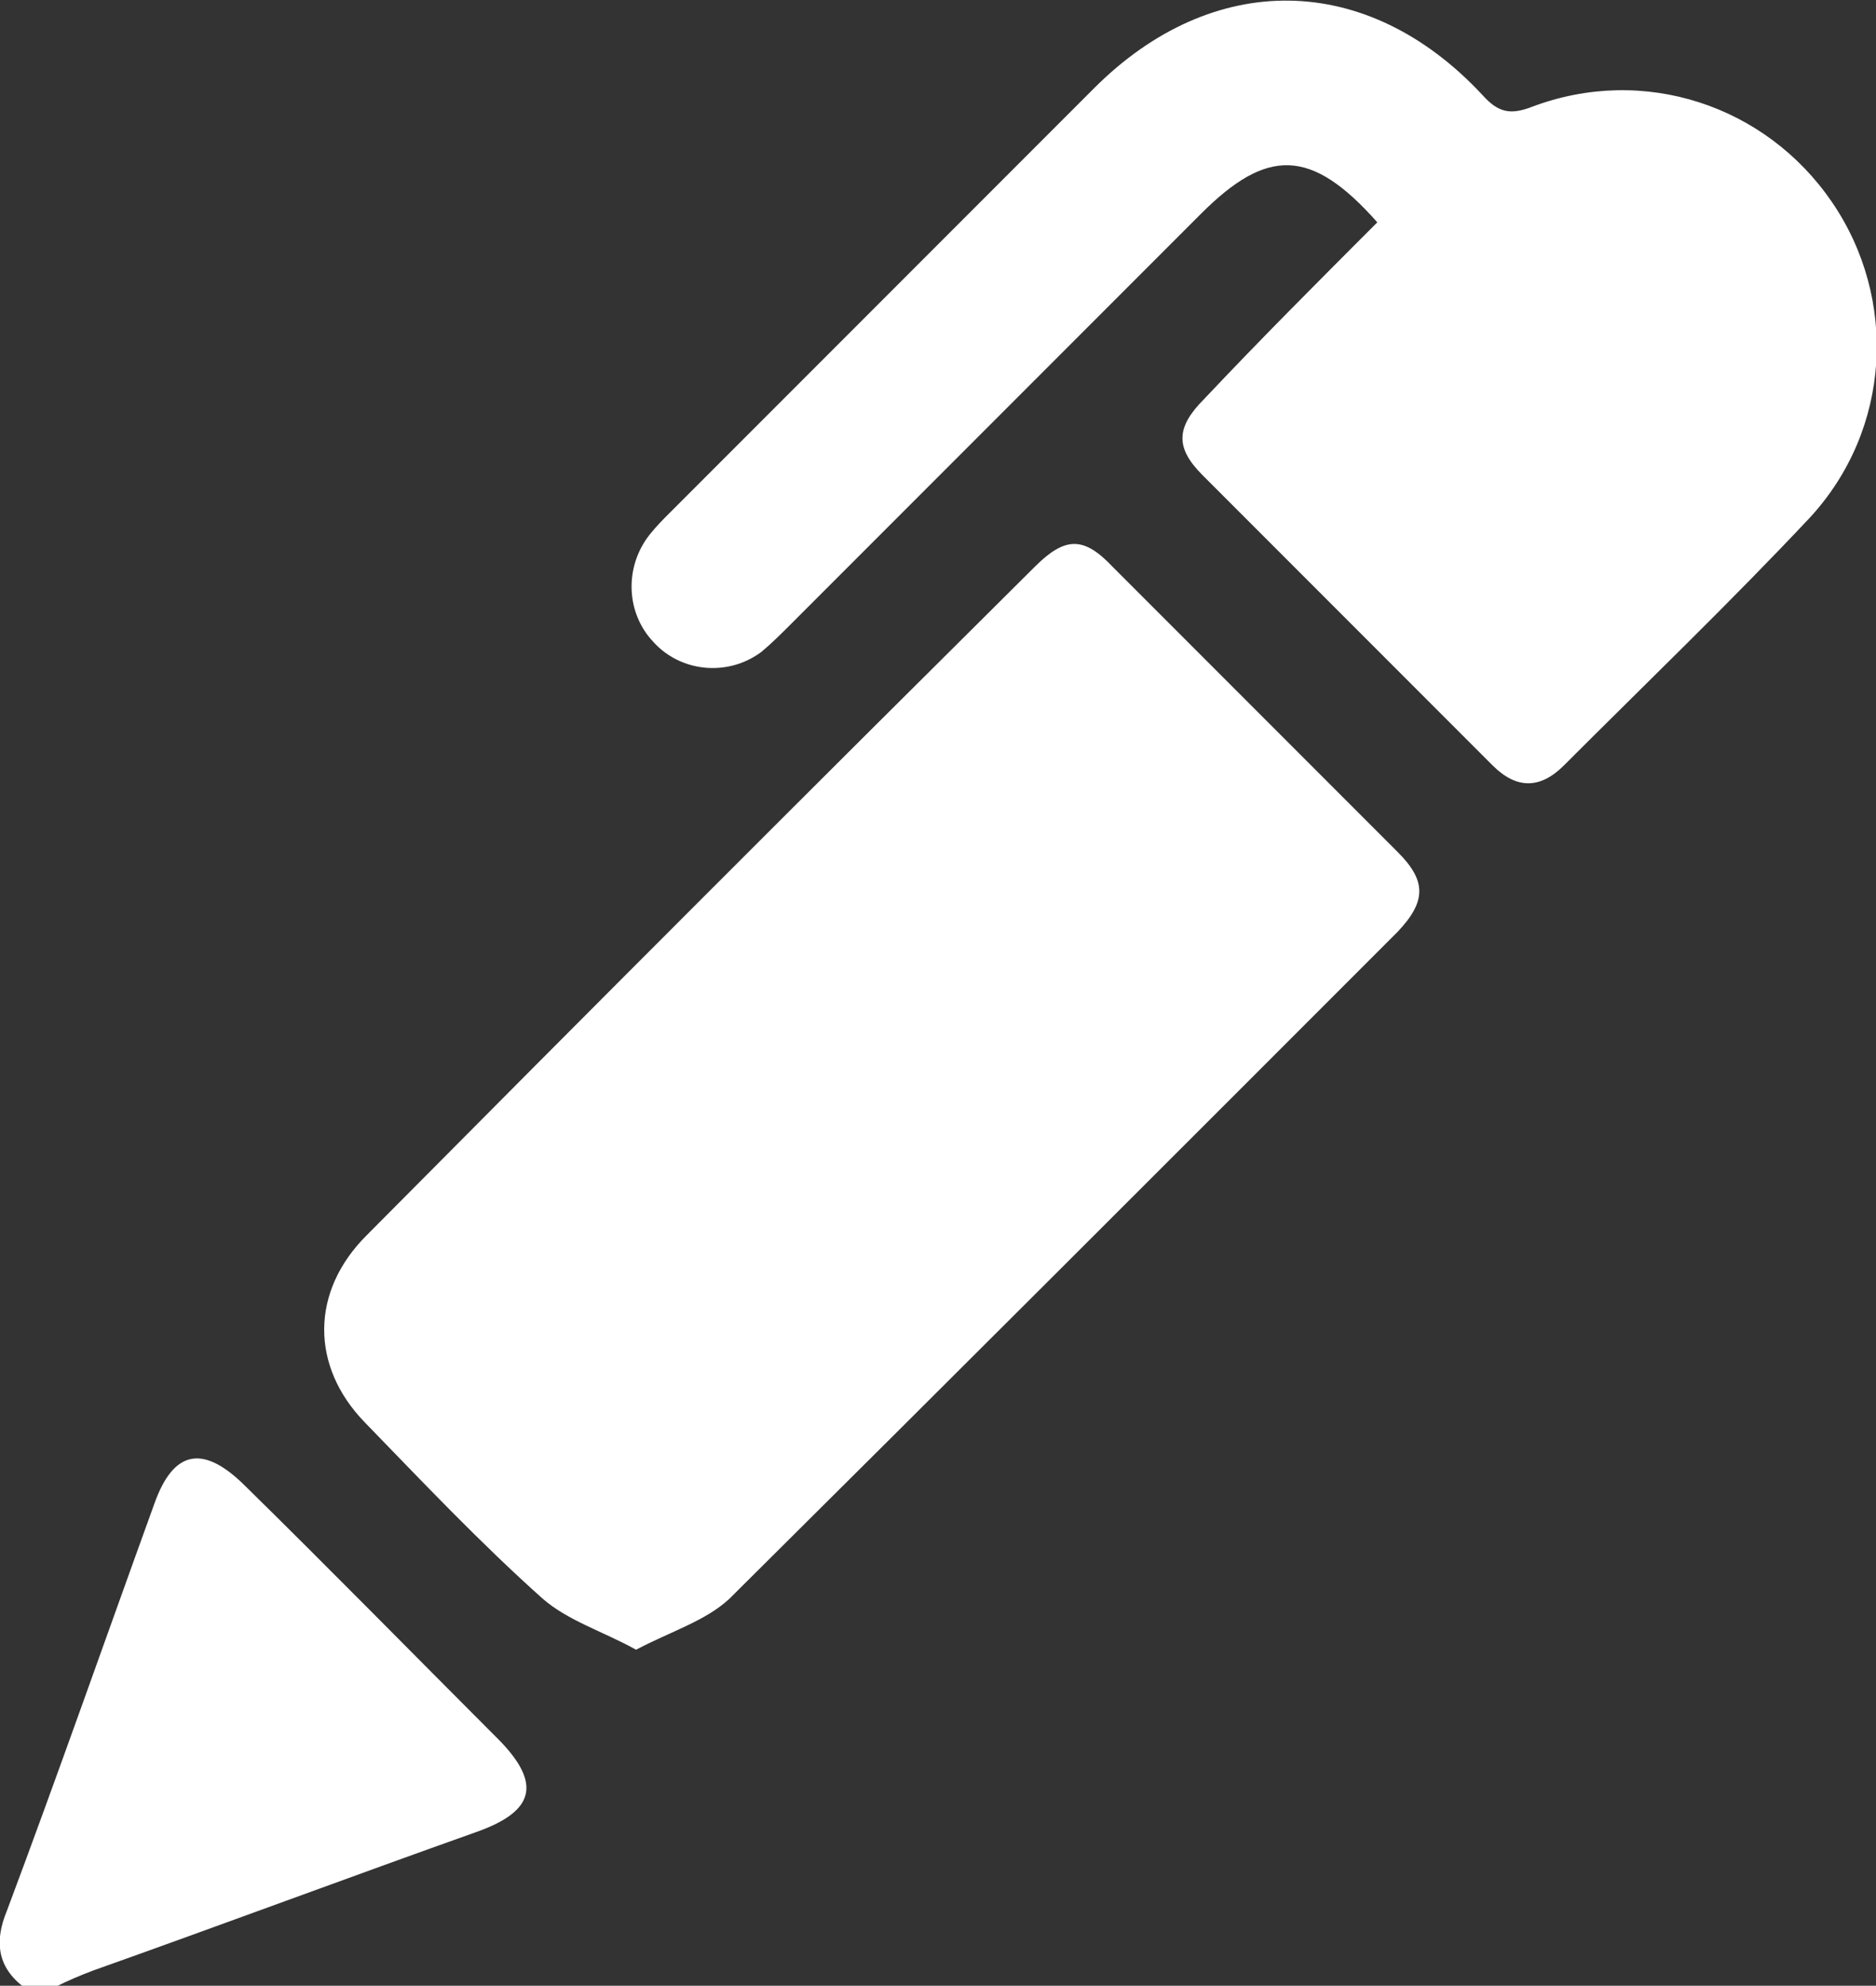
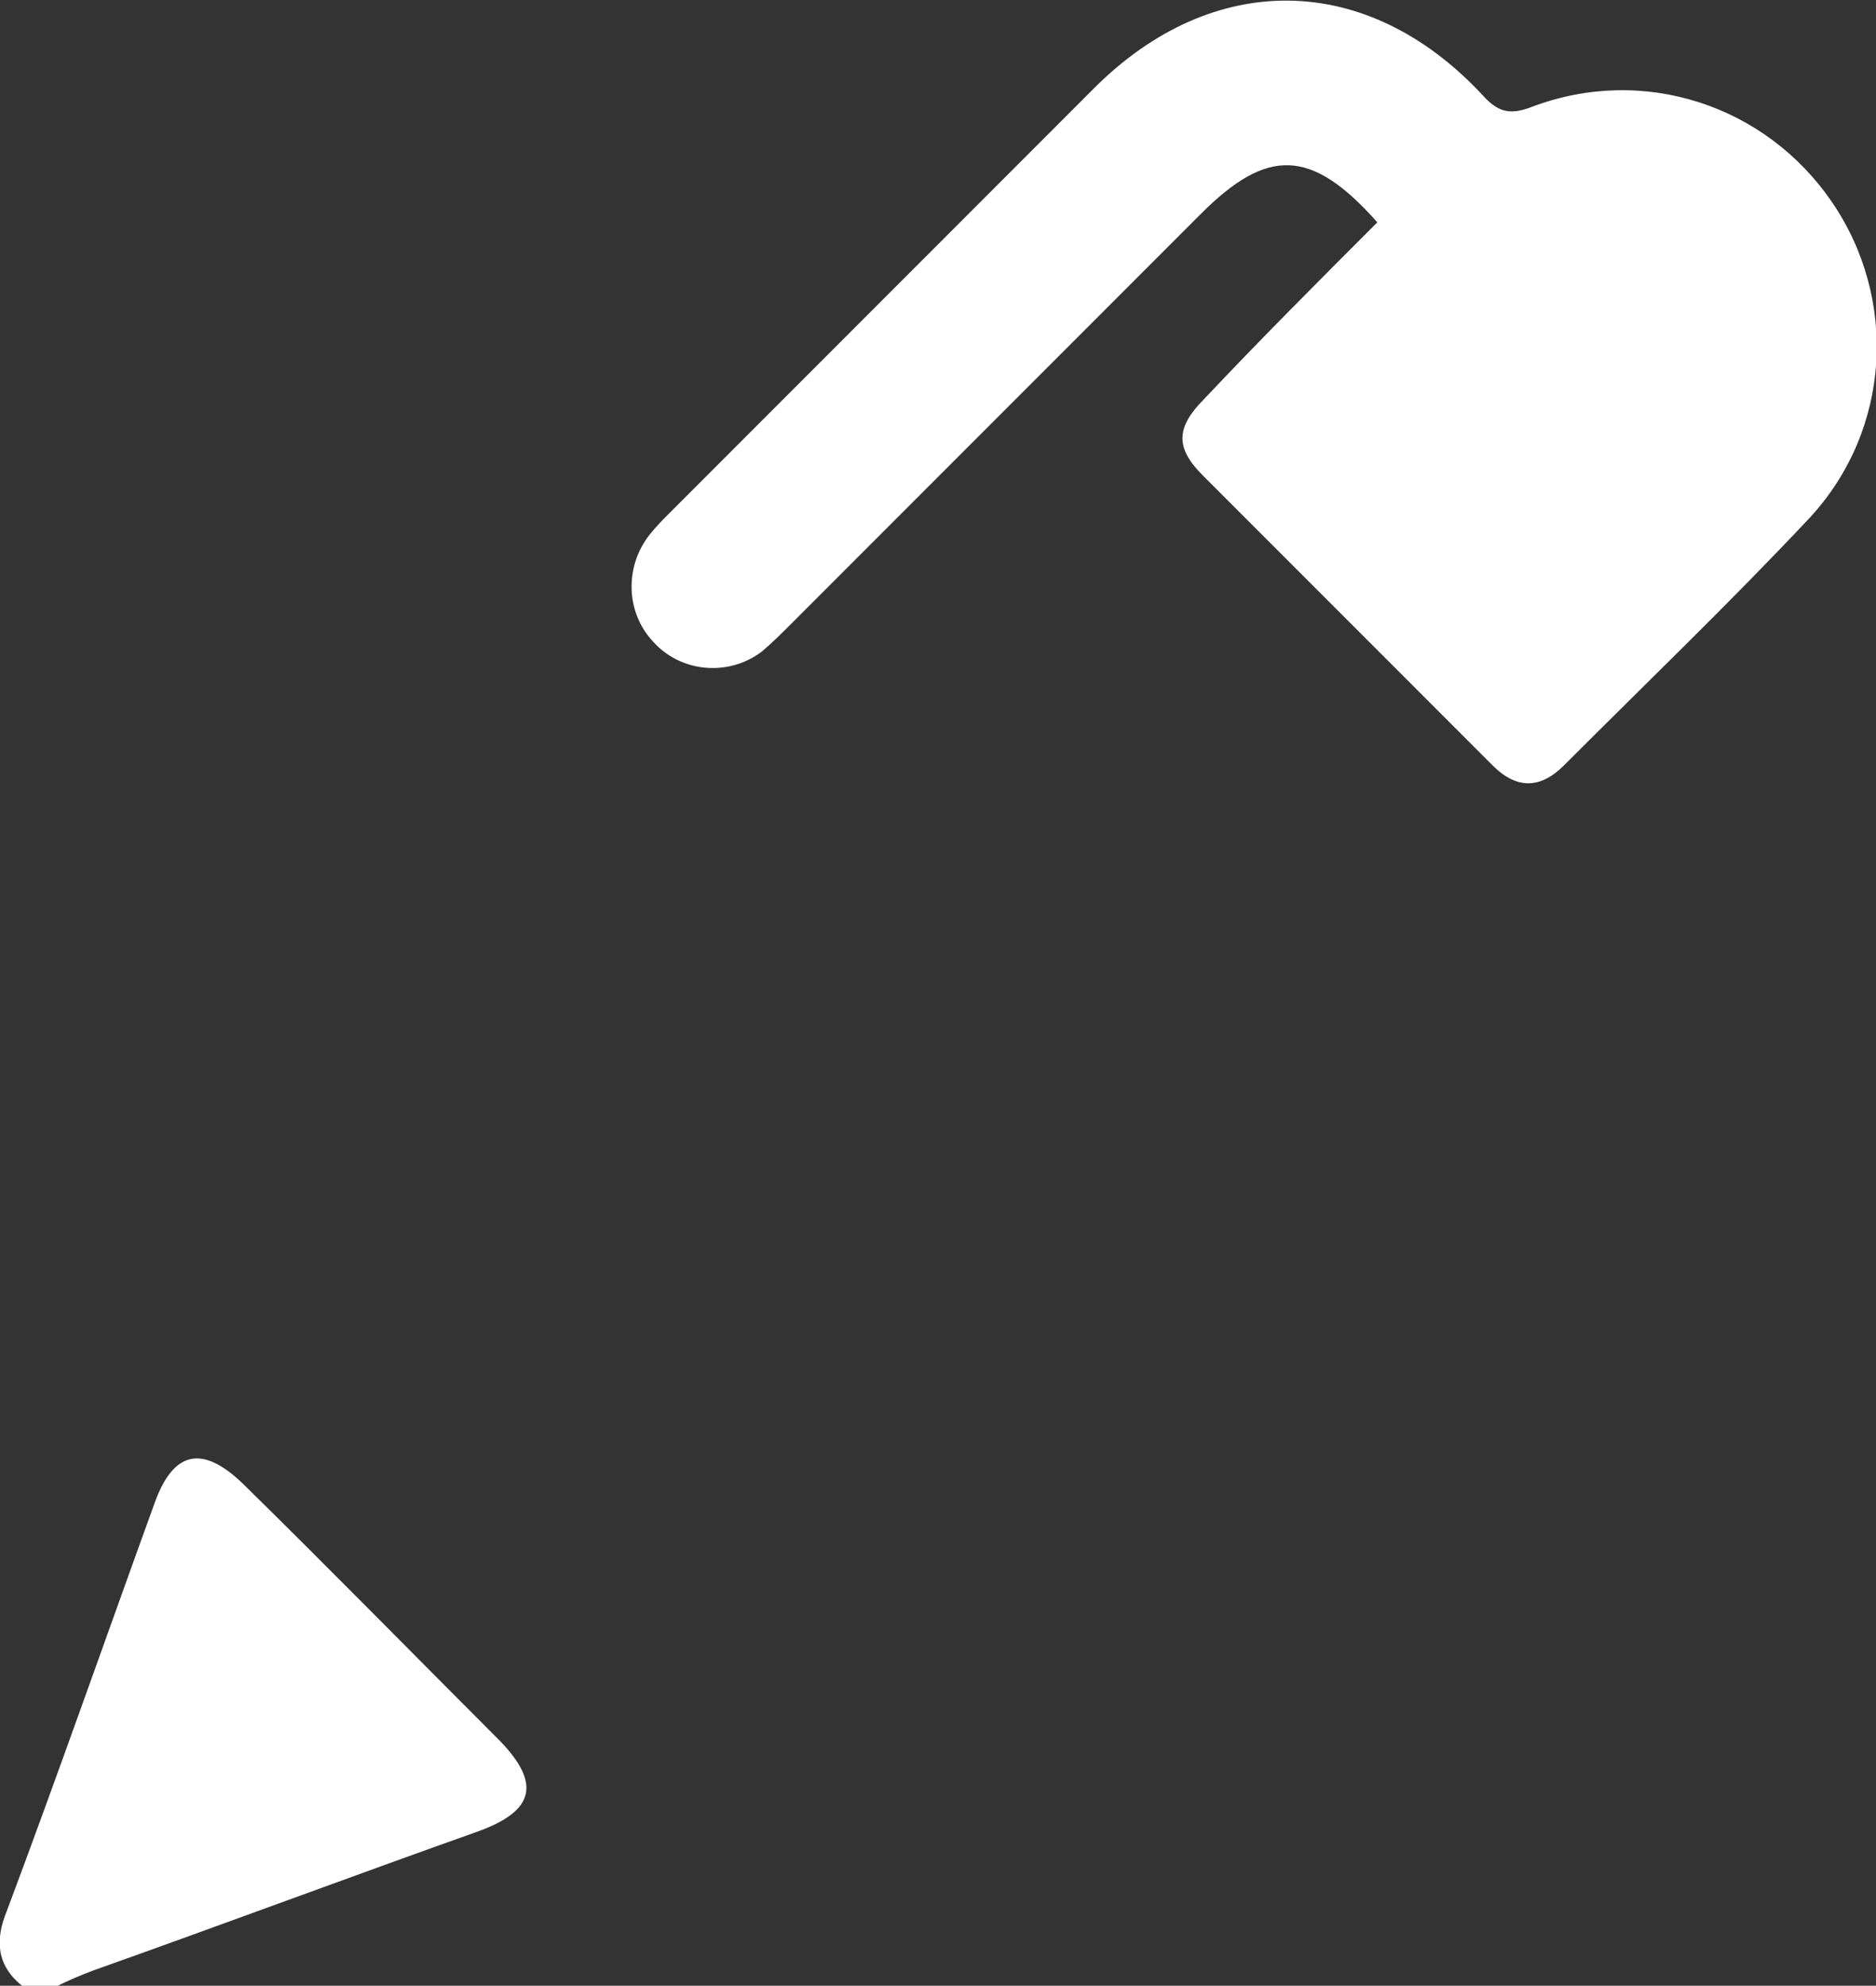
<svg xmlns="http://www.w3.org/2000/svg" version="1.1" id="Layer_1" x="0px" y="0px" viewBox="0 0 110.6 117" style="enable-background:new 0 0 110.6 117;" xml:space="preserve">
  <rect x="0" y="0" width="110.6" height="117" fill="#333333" stroke="none" />
  <style type="text/css">
	.st0{fill:#FFFFFF;}
</style>
  <g id="ZUIPDm.tif">
    <g>
      <path class="st0" d="M1.3,117c-1.5-1.2-1.6-2.7-0.9-4.4c3-8,5.8-16,8.7-24c1.1-3.1,2.8-3.5,5.2-1.2c5.1,5,10.1,10.1,15.2,15.2    c2.4,2.5,2,4.1-1.3,5.3c-7.6,2.7-15.1,5.5-22.7,8.2c-0.8,0.3-1.5,0.6-2.3,1C2.6,117,1.9,117,1.3,117z" />
-       <path class="st0" d="M37.5,97.2c-2-1.1-4-1.7-5.5-3c-3.7-3.3-7.1-6.9-10.5-10.4c-3.2-3.3-3.2-7.7,0.1-11    C34.7,59.6,47.8,46.5,61,33.4c1.8-1.8,2.9-1.8,4.6,0c5.6,5.6,11.2,11.2,16.8,16.8c1.7,1.7,1.7,2.9,0,4.7    C69.3,68,56.2,81.1,43,94.2C41.6,95.5,39.6,96.1,37.5,97.2z" />
      <path class="st0" d="M81.2,13.1c-3.9-4.4-6.5-4.4-10.4-0.5c-8,8-16,16-24.1,24.1c-0.6,0.6-1.2,1.2-1.8,1.7c-2,1.5-4.8,1.2-6.4-0.6    c-1.6-1.7-1.7-4.4-0.2-6.3c0.4-0.5,0.8-0.9,1.2-1.3c8.3-8.3,16.7-16.7,25-25c7-7,16.1-6.9,22.9,0.4c0.9,1,1.6,1.2,2.9,0.7    c6.6-2.5,13.8-0.1,17.7,5.6c3.9,5.7,3.5,13.4-1.3,18.6c-4.7,5-9.6,9.7-14.5,14.6c-1.4,1.4-2.8,1.4-4.2,0    c-5.7-5.7-11.4-11.4-17.1-17.1c-1.6-1.6-1.6-2.8,0.1-4.5C74.3,20,77.7,16.6,81.2,13.1z" />
    </g>
  </g>
</svg>